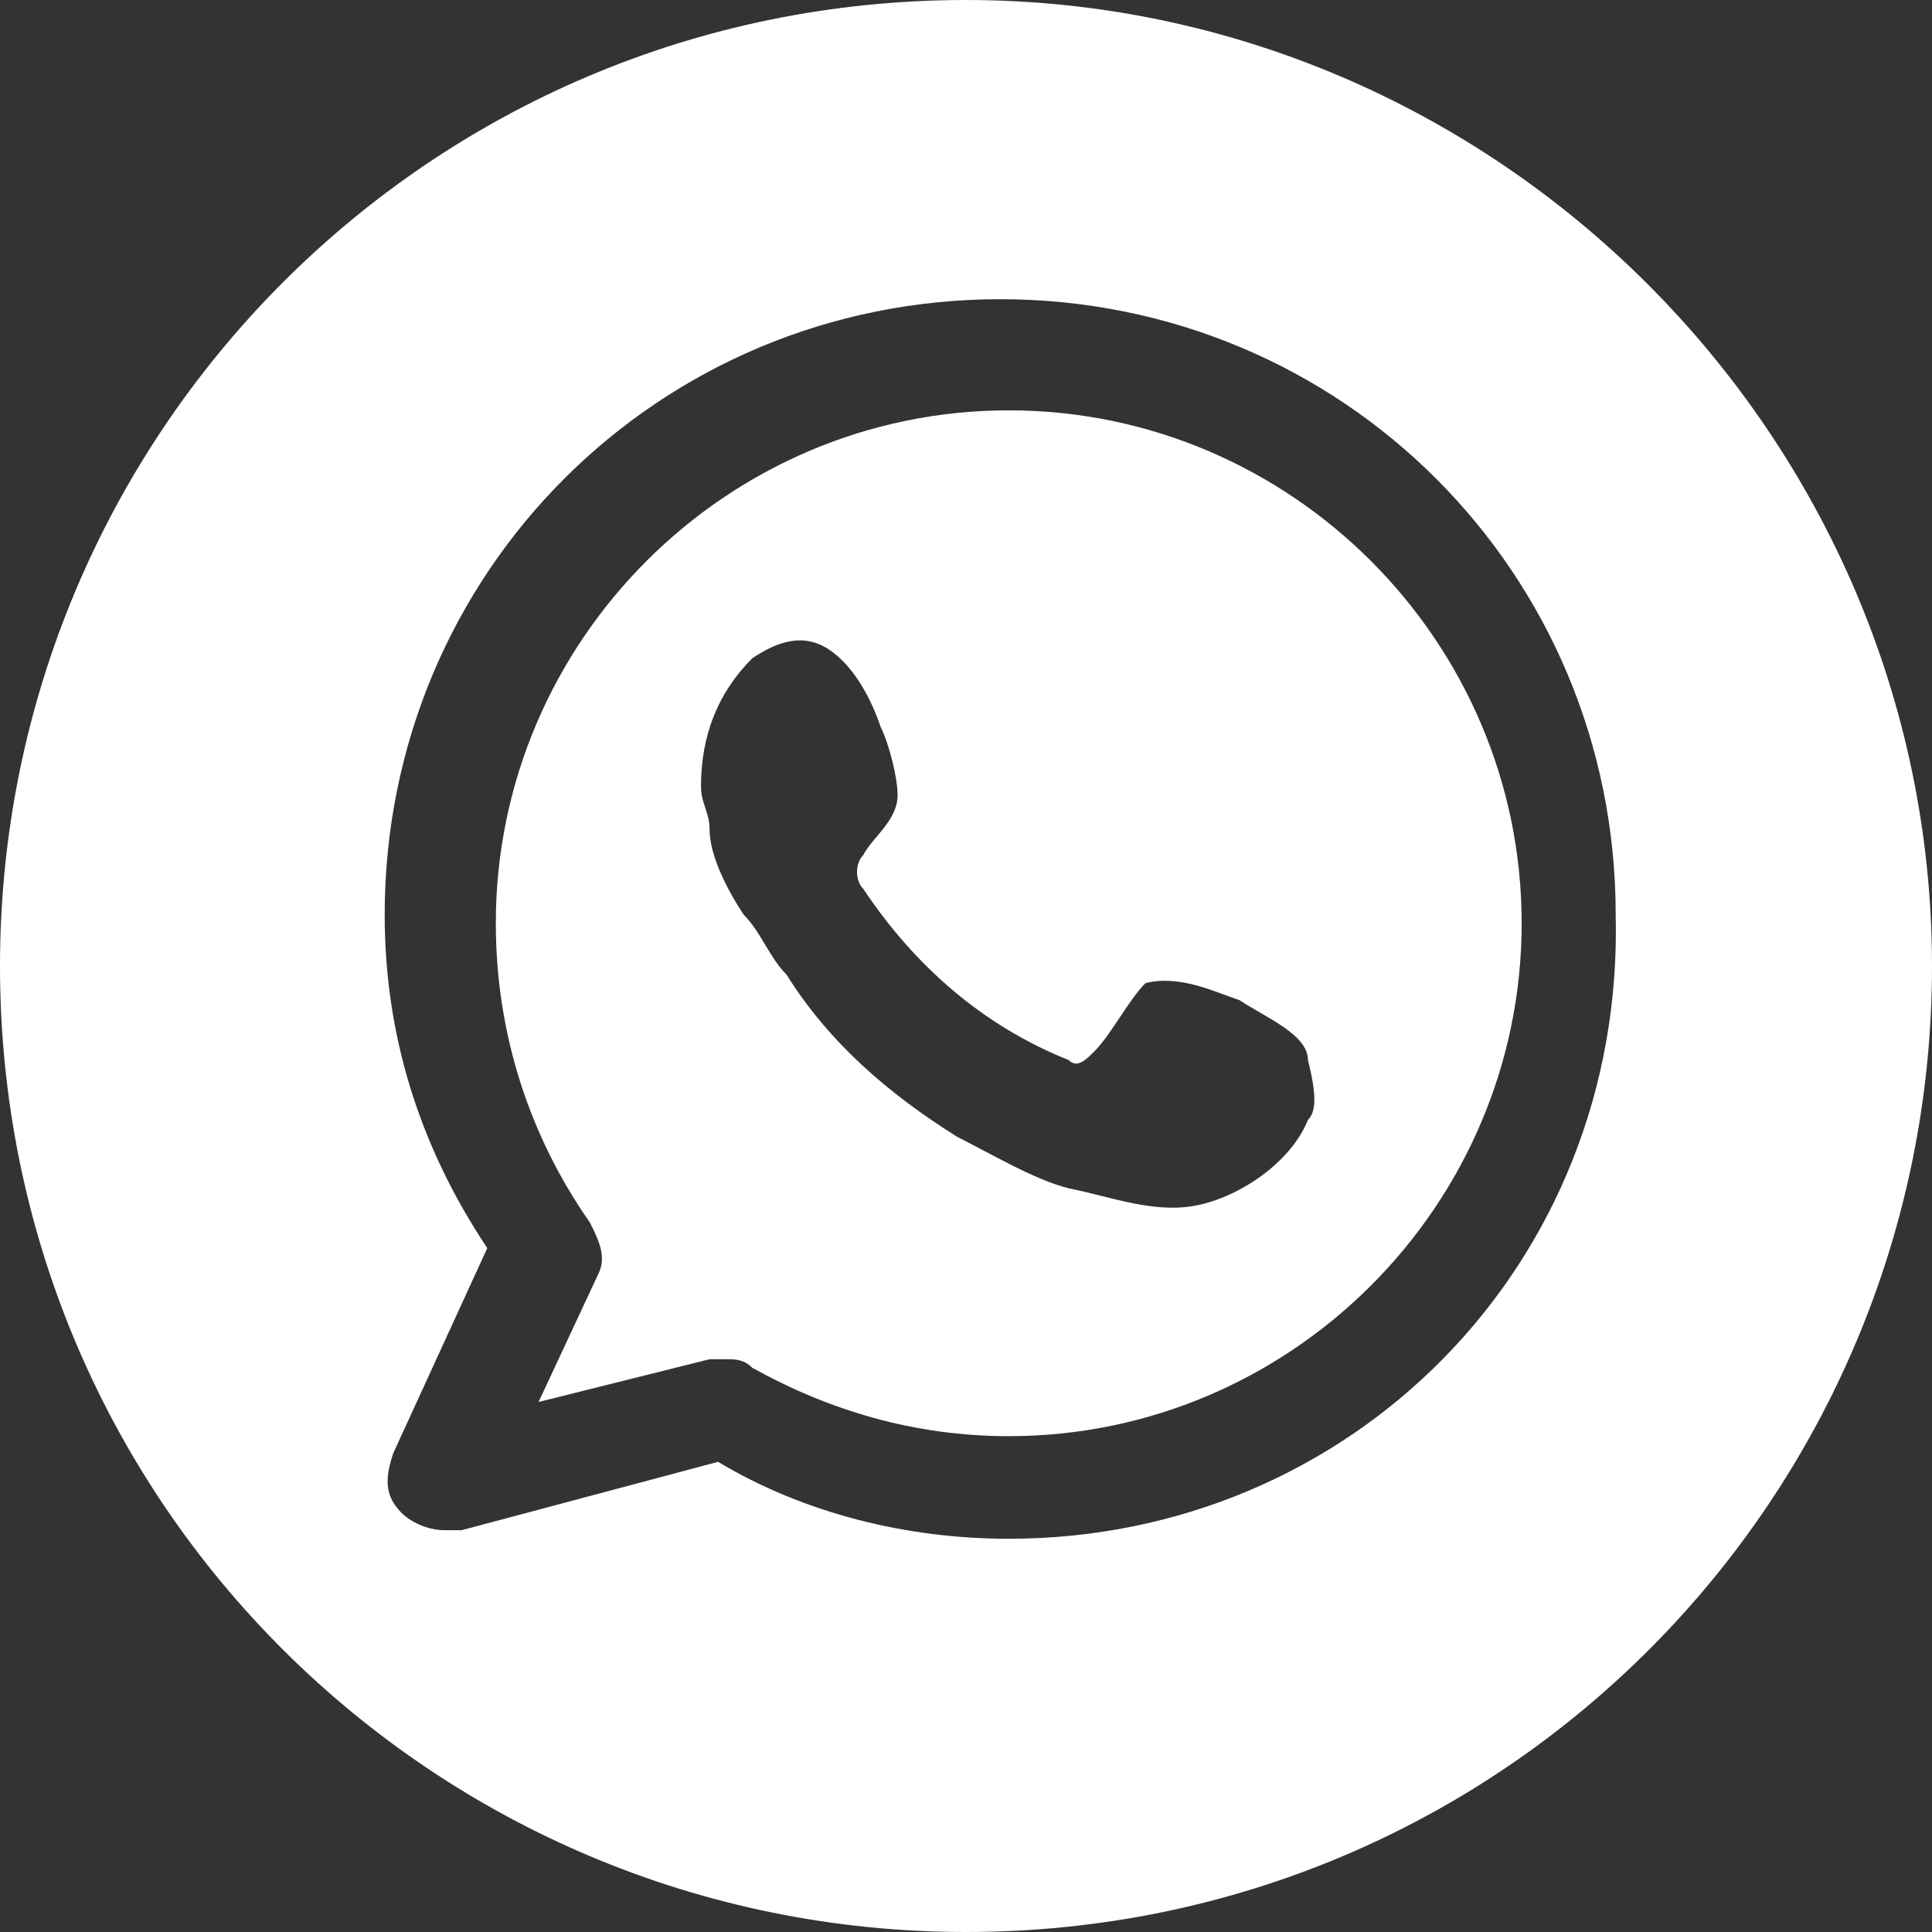
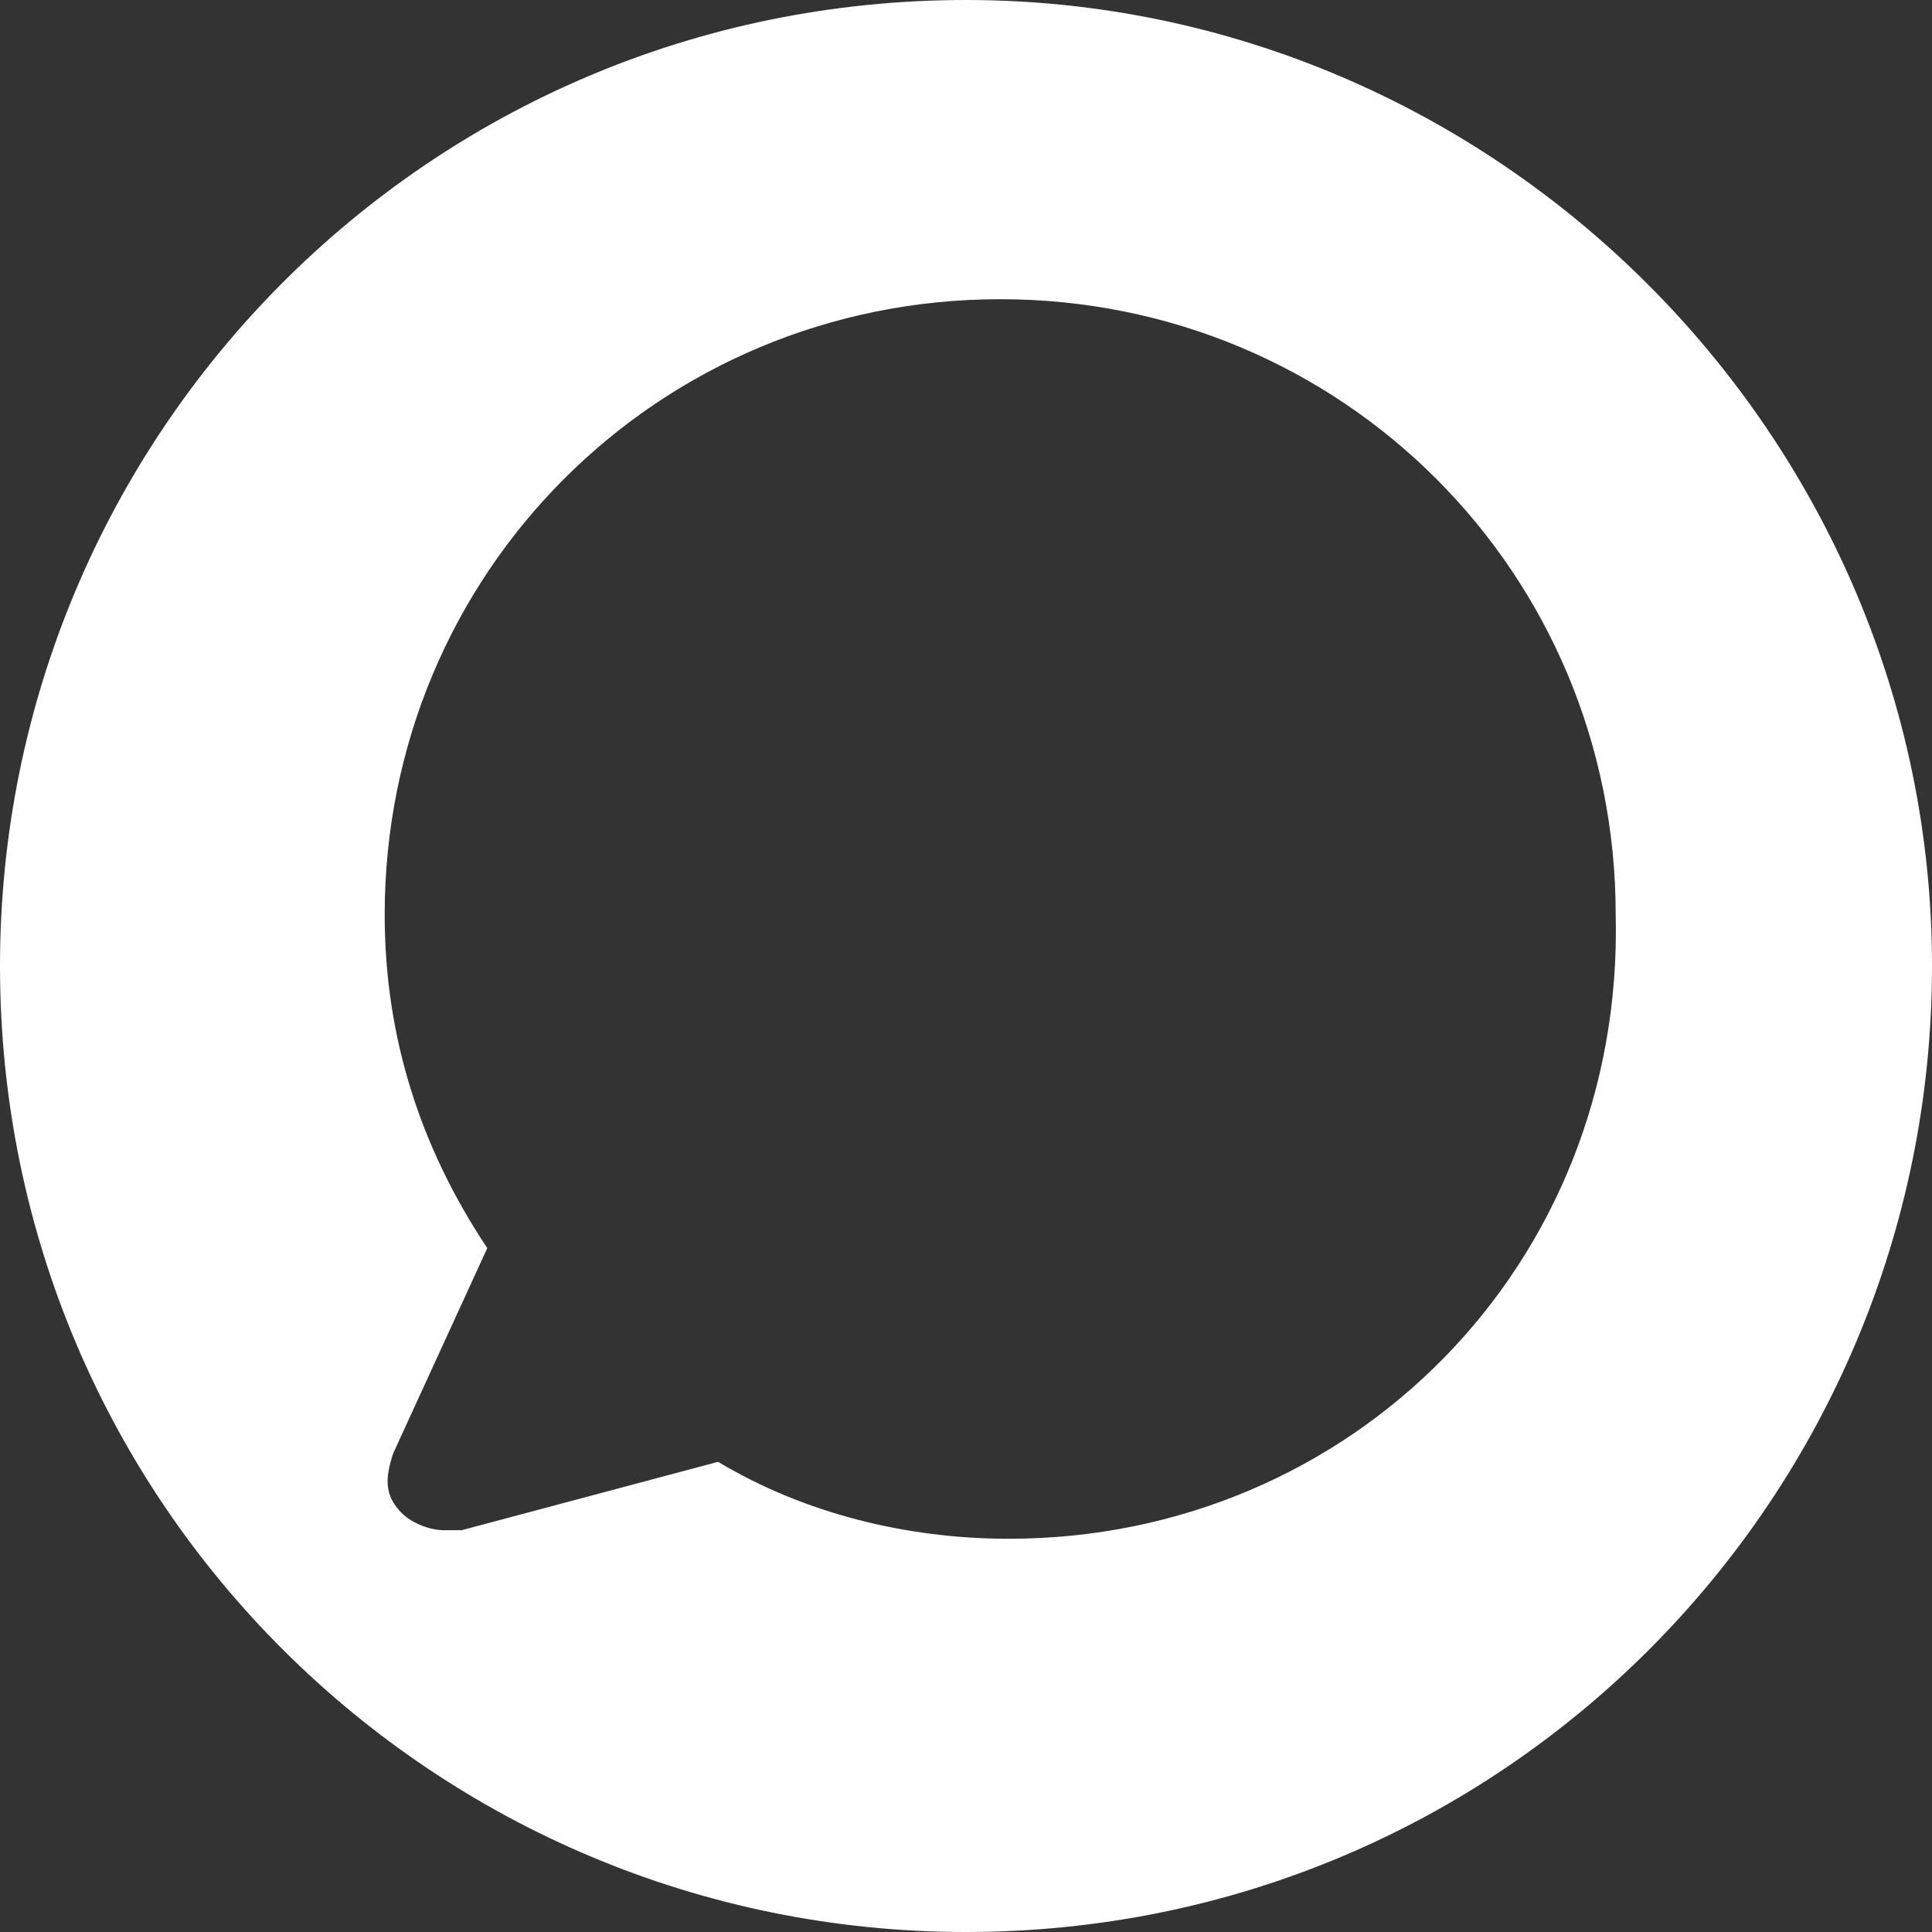
<svg xmlns="http://www.w3.org/2000/svg" version="1.1" id="Ebene_1" x="0px" y="0px" viewBox="0 0 22.6 22.6" style="enable-background:new 0 0 22.6 22.6;" xml:space="preserve">
  <rect x="0" y="0" width="22.6" height="22.6" fill="#333333" stroke="none" />
  <style type="text/css">
	.st0{fill:#FFFFFF;}
</style>
  <g>
    <path class="st0" d="M11.8,18c-1.2,0-2.4-0.3-3.4-0.9l-3,0.8c-0.1,0-0.1,0-0.2,0c-0.2,0-0.4-0.1-0.5-0.2c-0.2-0.2-0.2-0.4-0.1-0.7   l1.1-2.4c-0.8-1.2-1.2-2.5-1.2-3.9c0-4,3.2-7.2,7.2-7.2s7.2,3.2,7.2,7.2C19,14.8,15.8,18,11.8,18 M11.3,0C5,0,0,5.1,0,11.3   c0,6.3,5.1,11.3,11.3,11.3c6.3,0,11.3-5.1,11.3-11.3S17.5,0,11.3,0" />
-     <path class="st0" d="M15.3,13.1c-0.2,0.5-0.8,0.9-1.3,1s-1-0.1-1.5-0.2c-0.4-0.1-0.9-0.4-1.3-0.6c-0.8-0.5-1.5-1.1-2-1.9   c-0.2-0.2-0.3-0.5-0.5-0.7c-0.2-0.3-0.4-0.7-0.4-1c0-0.2-0.1-0.3-0.1-0.5c0-0.6,0.2-1.1,0.6-1.5c0.3-0.2,0.6-0.3,0.9-0.1   c0.3,0.2,0.5,0.6,0.6,0.9c0.1,0.2,0.2,0.6,0.2,0.8c0,0.3-0.3,0.5-0.4,0.7c-0.1,0.1-0.1,0.3,0,0.4c0.6,0.9,1.4,1.6,2.4,2   c0.1,0.1,0.2,0,0.3-0.1c0.2-0.2,0.4-0.6,0.6-0.8c0.4-0.1,0.8,0.1,1.1,0.2c0.3,0.2,0.8,0.4,0.8,0.7C15.4,12.8,15.4,13,15.3,13.1    M11.8,4.8c-3.3,0-6,2.7-6,6c0,1.3,0.4,2.5,1.1,3.5C7,14.5,7.1,14.7,7,14.9l-0.7,1.5l2-0.5c0.1,0,0.1,0,0.2,0s0.2,0,0.3,0.1   c0.9,0.5,1.9,0.8,3,0.8c3.3,0,6-2.7,6-6S15.1,4.8,11.8,4.8" />
  </g>
</svg>